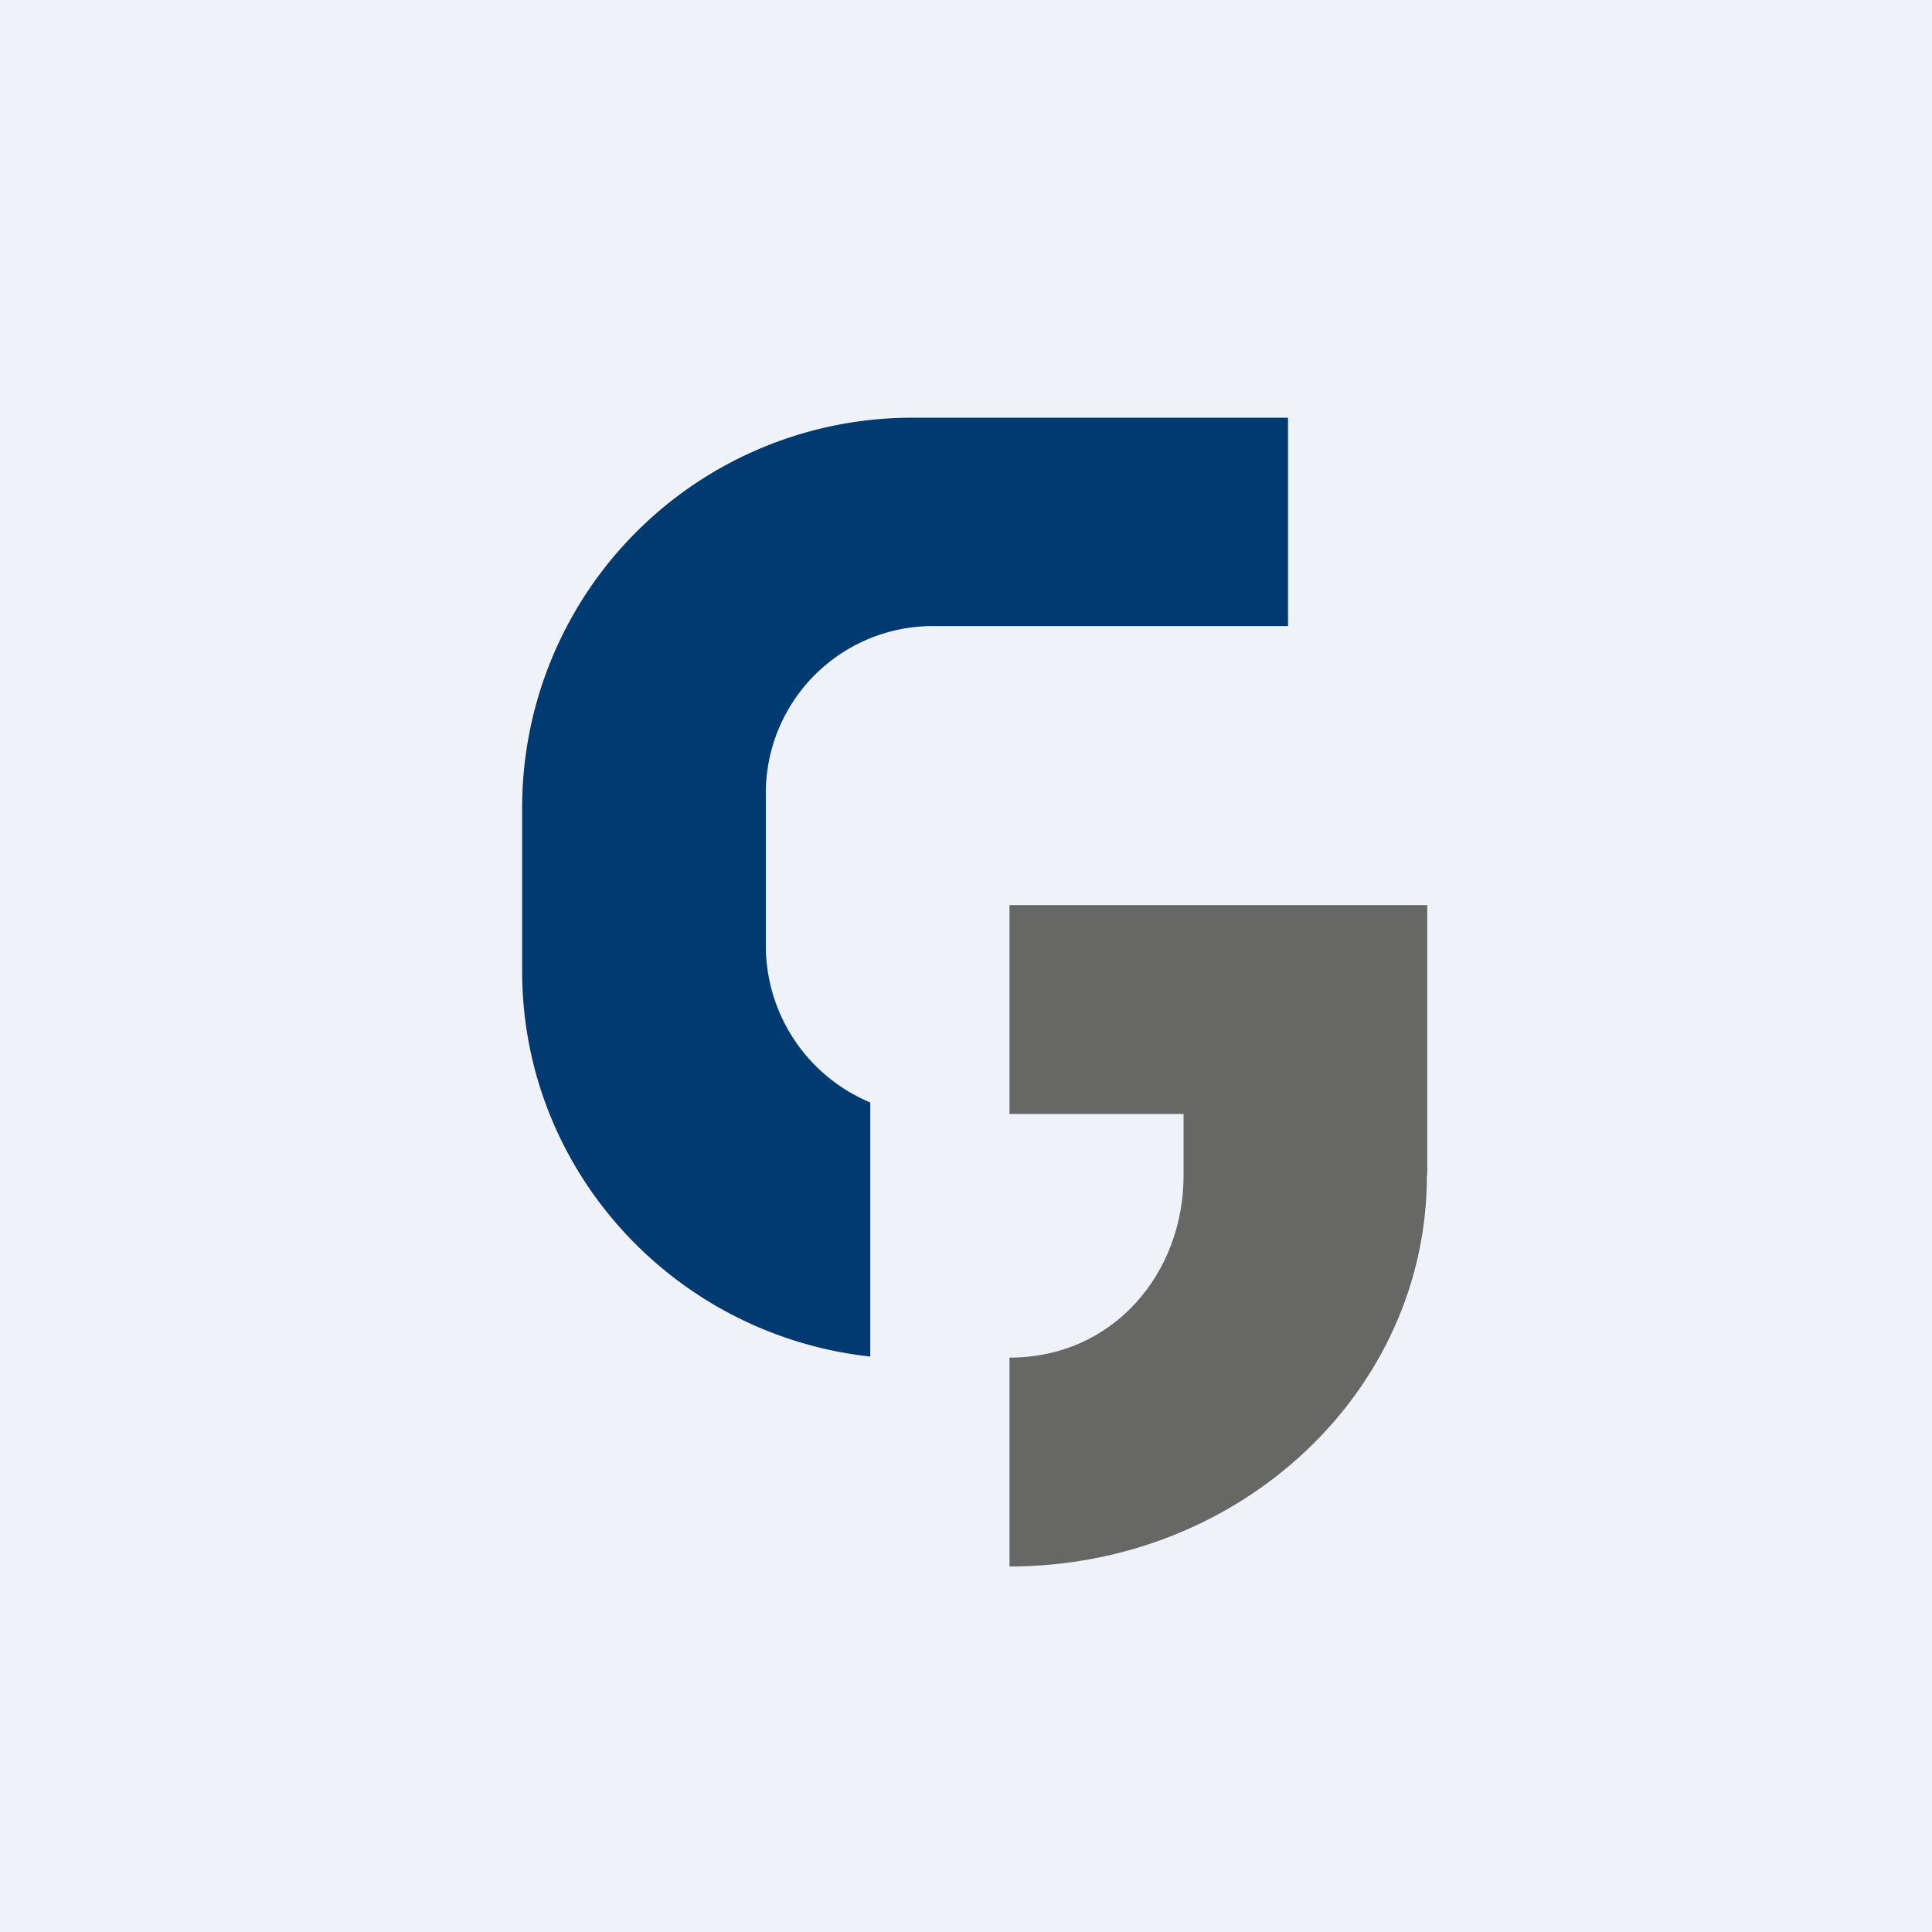
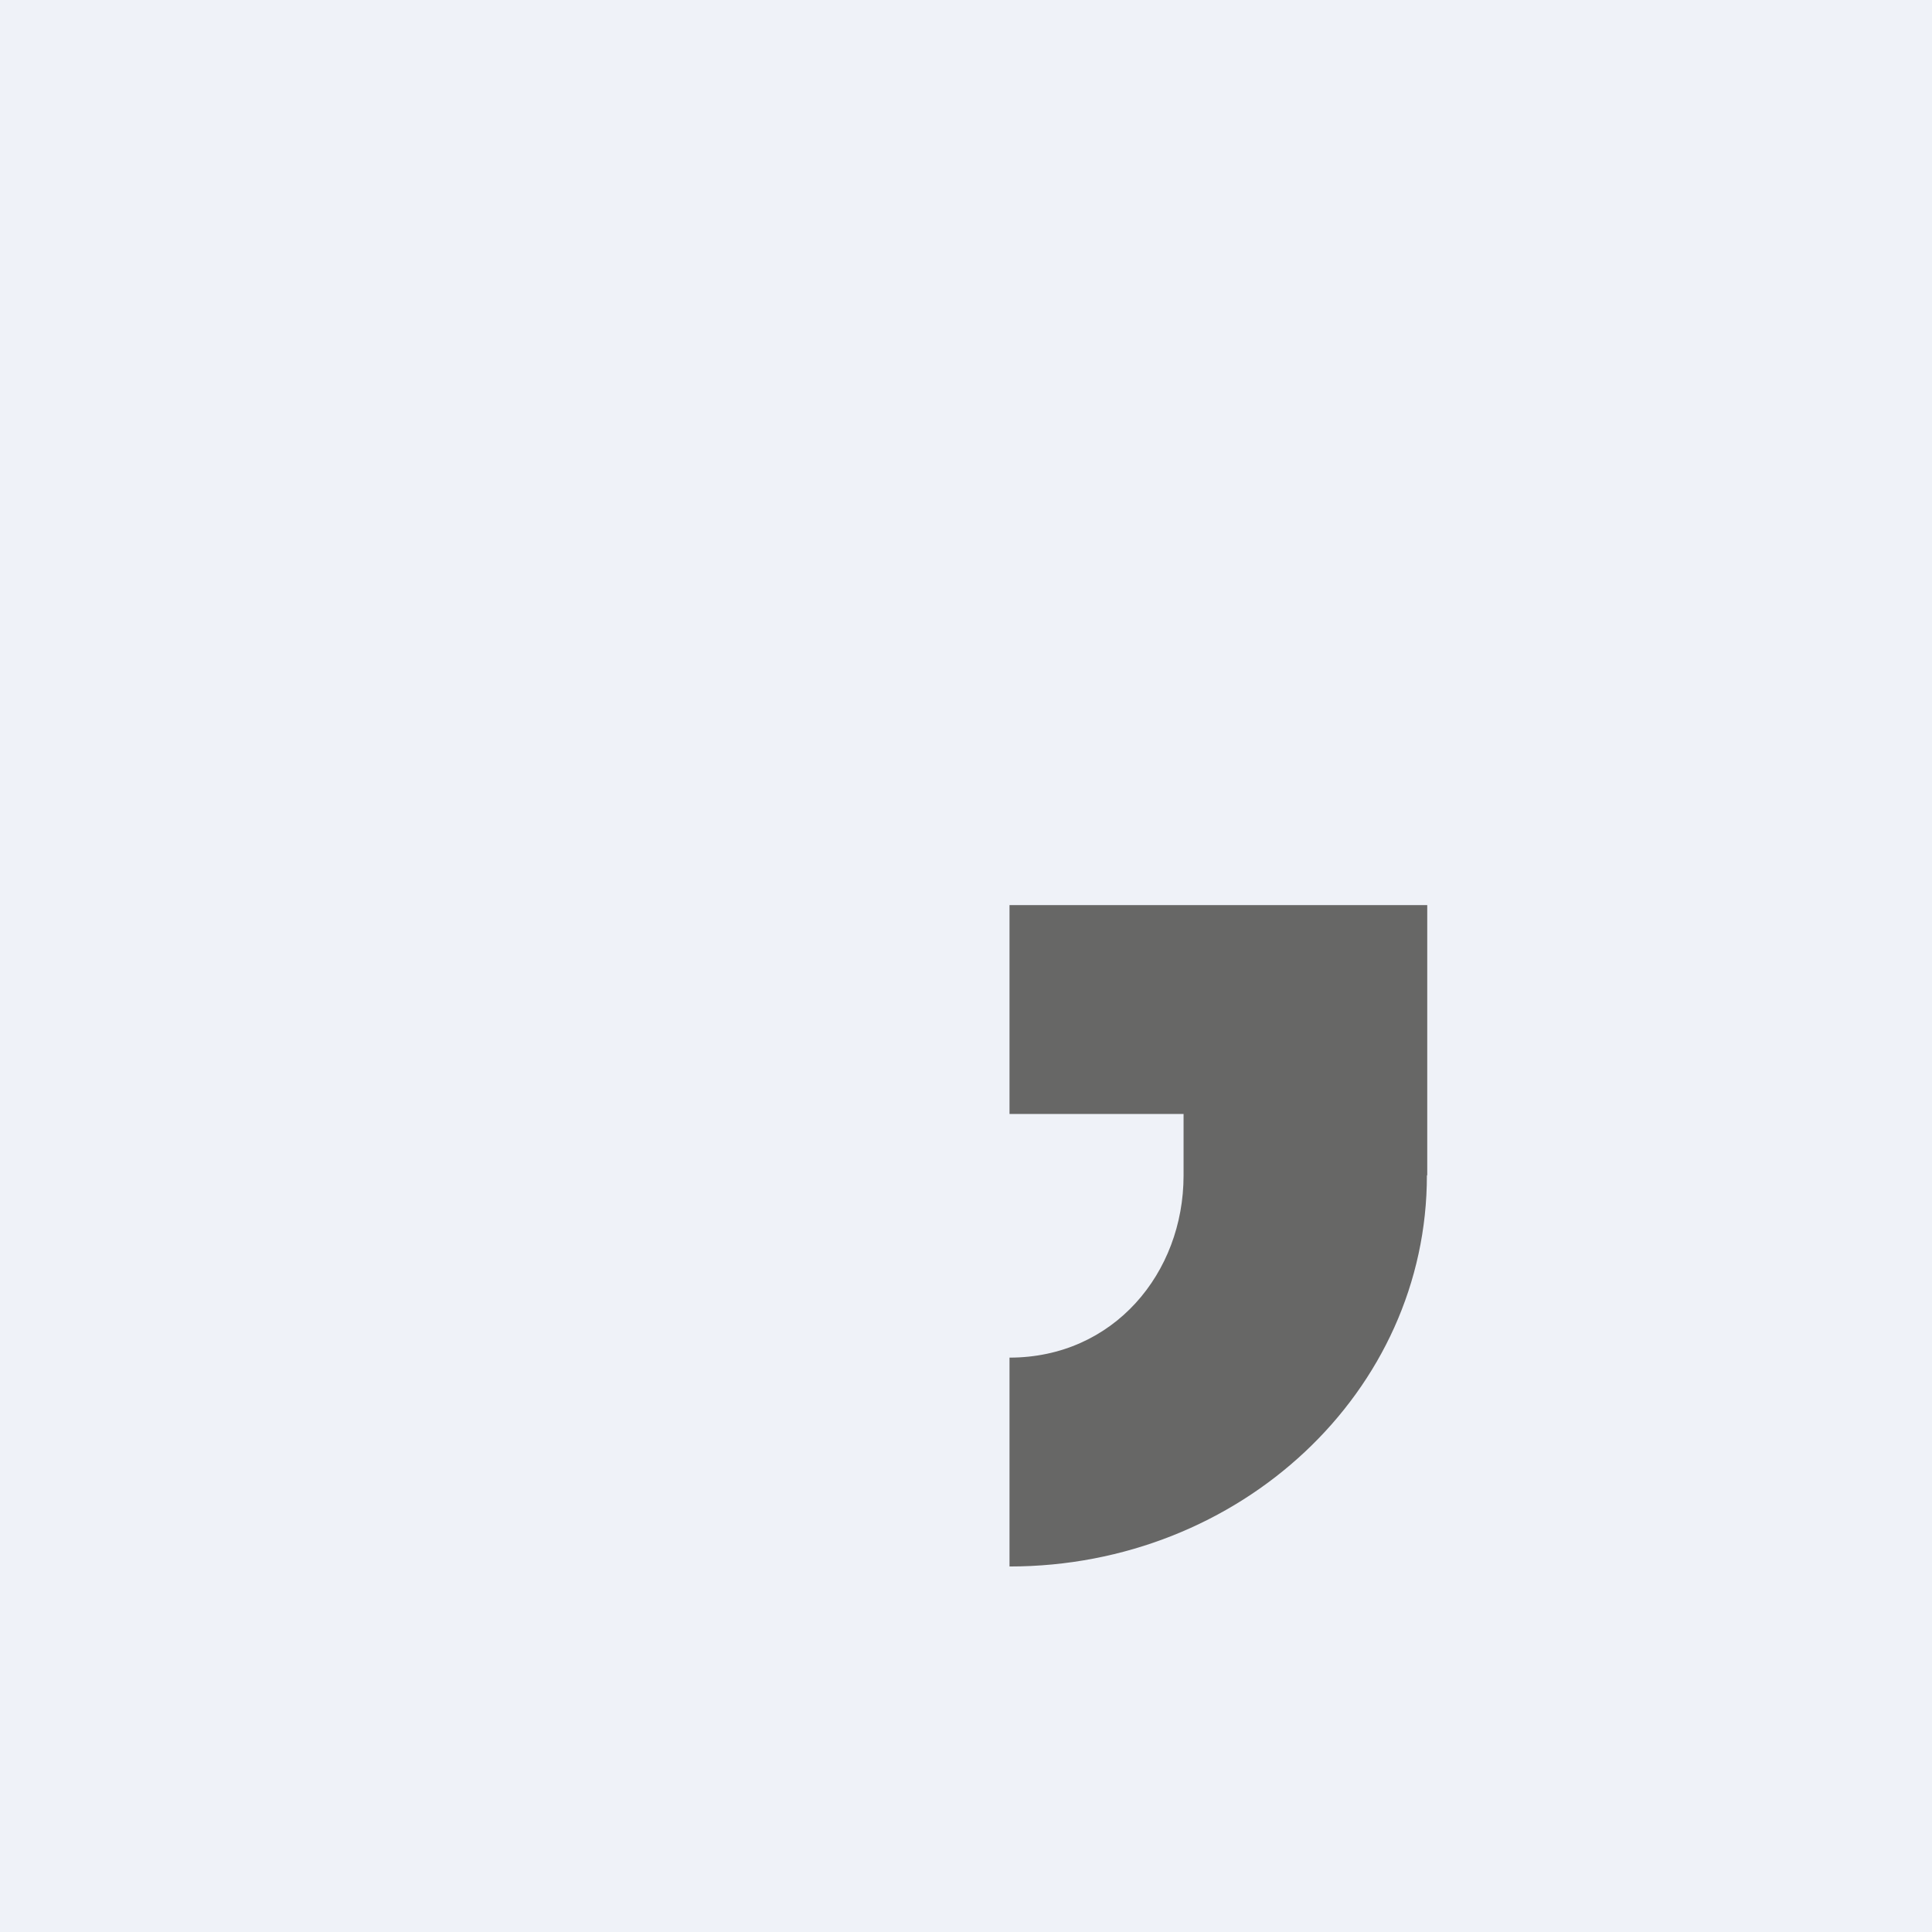
<svg xmlns="http://www.w3.org/2000/svg" viewBox="0 0 55.5 55.5">
-   <path d="M 0,0 H 55.5 V 55.5 H 0 Z" fill="rgb(239, 242, 248)" />
-   <path d="M 36.99,17.985 H 26.71 A 4.8,4.8 0 0,0 22,22.88 V 27.12 A 4.88,4.88 0 0,0 25,31.67 V 38.97 C 19.37,38.35 15,33.63 15,27.9 V 23.14 A 11.2,11.2 0 0,1 26.25,12 H 37 V 18 Z" fill="rgb(1, 57, 113)" />
+   <path d="M 0,0 H 55.5 V 55.5 H 0 " fill="rgb(239, 242, 248)" />
  <path d="M 40.99,33.755 C 41,39.97 35.63,45 29,45 V 39 C 31.99,39 34,36.57 34,33.77 V 32 H 29 V 26 H 41 V 33.77 Z" fill="rgb(103, 103, 102)" />
</svg>